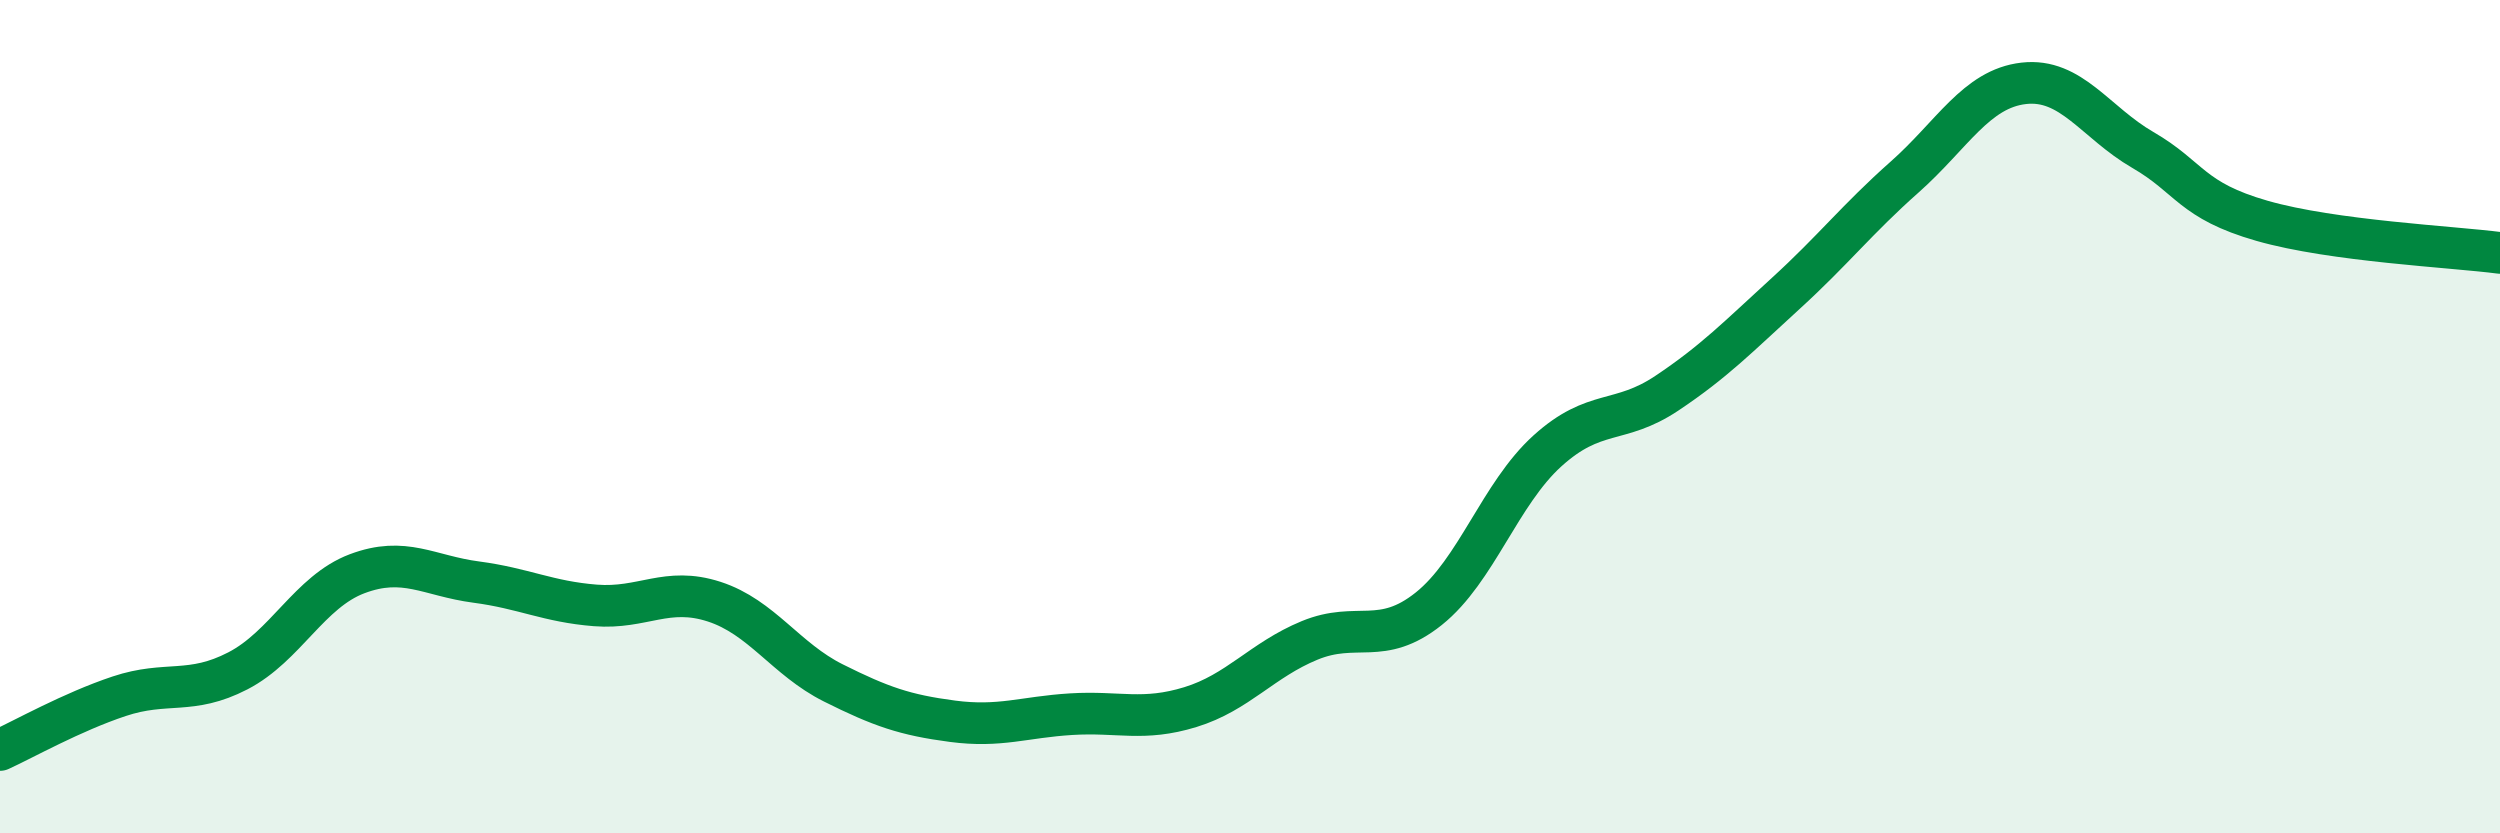
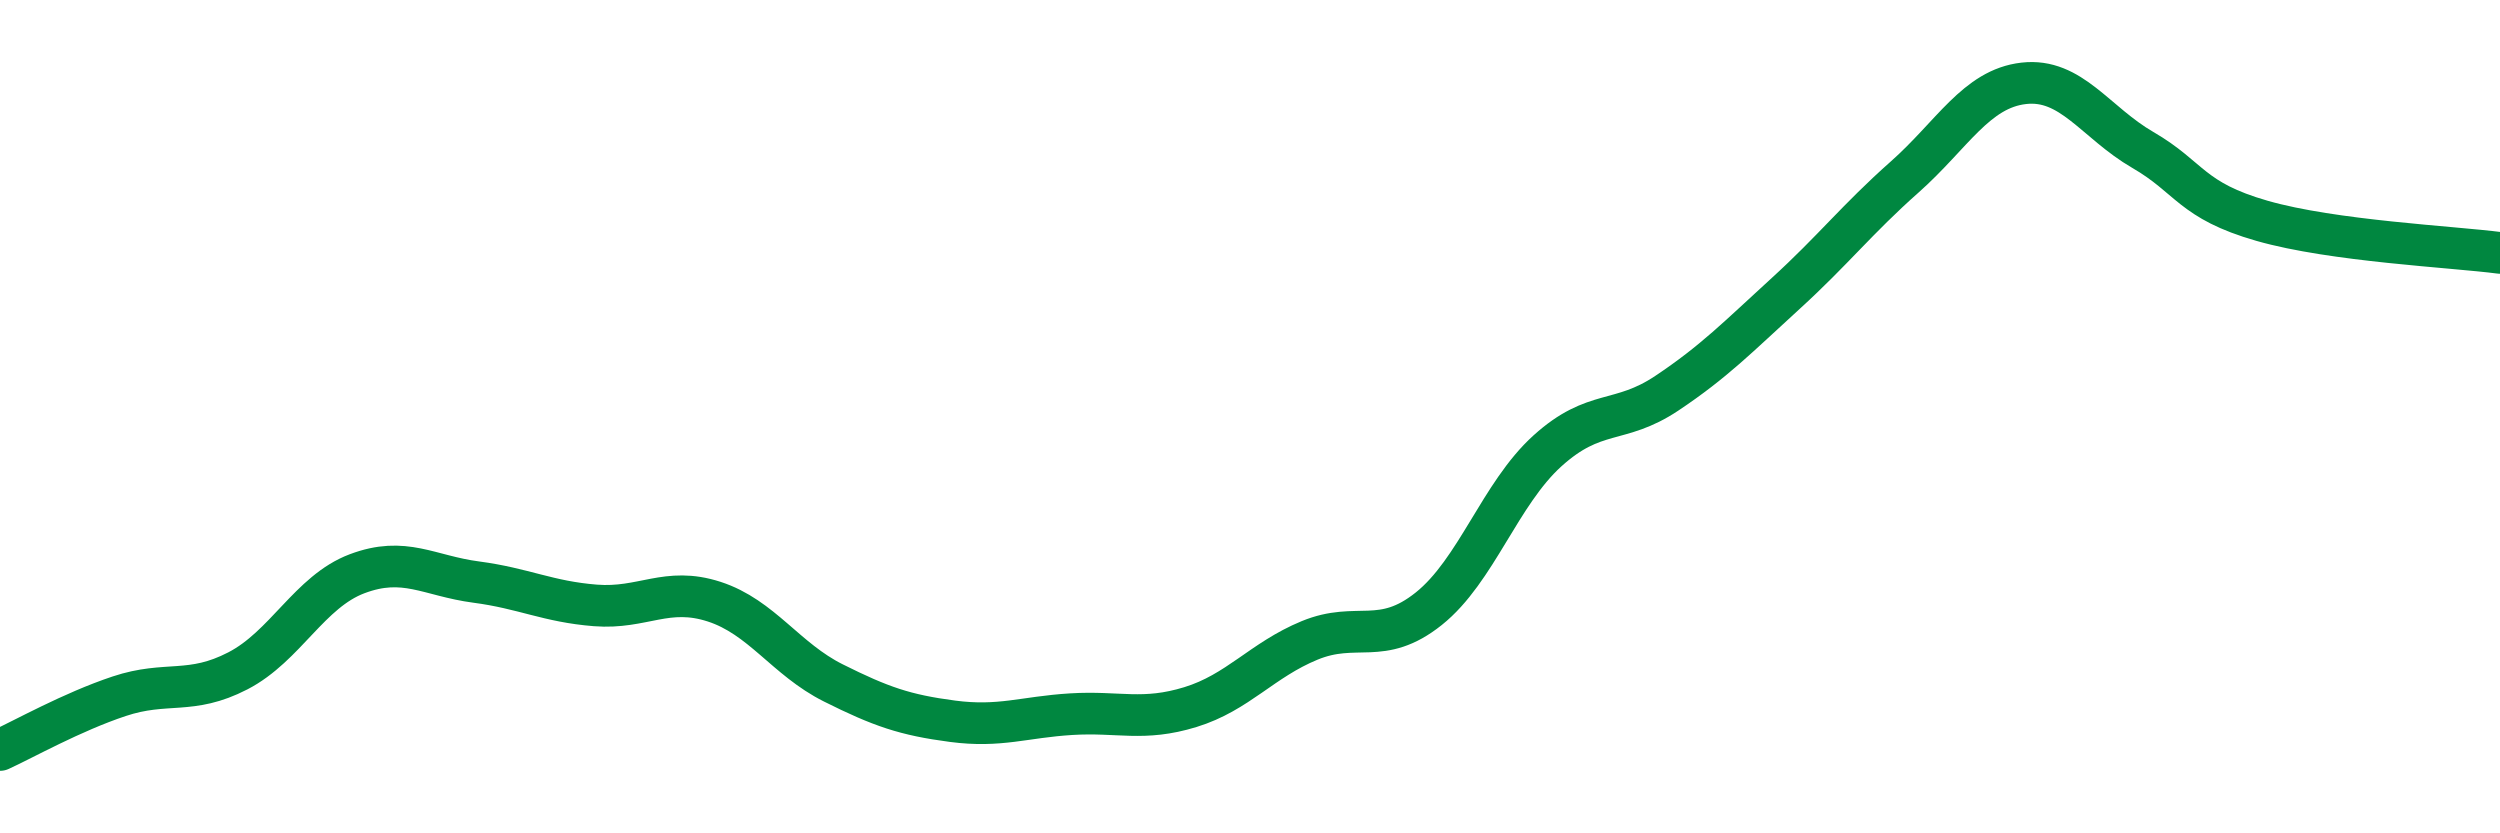
<svg xmlns="http://www.w3.org/2000/svg" width="60" height="20" viewBox="0 0 60 20">
-   <path d="M 0,18 C 0.57,17.74 1.72,17.09 2.86,16.71 C 4,16.33 4.57,16.69 5.71,16.1 C 6.85,15.51 7.43,14.2 8.57,13.77 C 9.71,13.34 10.29,13.82 11.43,13.97 C 12.57,14.12 13.15,14.44 14.29,14.53 C 15.43,14.62 16,14.07 17.14,14.44 C 18.28,14.81 18.86,15.82 20,16.39 C 21.14,16.96 21.72,17.16 22.86,17.31 C 24,17.46 24.57,17.21 25.71,17.14 C 26.85,17.07 27.43,17.32 28.57,16.97 C 29.71,16.62 30.29,15.84 31.43,15.37 C 32.57,14.9 33.15,15.52 34.29,14.61 C 35.43,13.7 36,11.85 37.14,10.82 C 38.28,9.79 38.86,10.2 40,9.44 C 41.14,8.68 41.72,8.08 42.86,7.04 C 44,6 44.57,5.26 45.71,4.25 C 46.85,3.24 47.43,2.13 48.57,2 C 49.71,1.87 50.29,2.94 51.43,3.6 C 52.57,4.26 52.58,4.81 54.29,5.3 C 56,5.79 58.86,5.92 60,6.07L60 20L0 20Z" fill="#008740" opacity="0.1" stroke-linecap="round" stroke-linejoin="round" />
  <path d="M 0,18 C 0.57,17.74 1.72,17.09 2.86,16.71 C 4,16.33 4.57,16.69 5.71,16.1 C 6.85,15.51 7.43,14.2 8.57,13.77 C 9.71,13.34 10.29,13.82 11.43,13.97 C 12.57,14.12 13.15,14.44 14.29,14.53 C 15.43,14.62 16,14.07 17.14,14.44 C 18.28,14.81 18.86,15.82 20,16.39 C 21.14,16.96 21.72,17.16 22.86,17.31 C 24,17.46 24.57,17.21 25.71,17.14 C 26.85,17.07 27.43,17.32 28.57,16.97 C 29.71,16.62 30.29,15.84 31.43,15.37 C 32.57,14.9 33.15,15.52 34.29,14.61 C 35.43,13.7 36,11.85 37.14,10.82 C 38.28,9.79 38.86,10.2 40,9.44 C 41.14,8.68 41.72,8.08 42.86,7.04 C 44,6 44.57,5.26 45.71,4.25 C 46.85,3.24 47.43,2.13 48.57,2 C 49.71,1.87 50.29,2.94 51.43,3.6 C 52.57,4.26 52.58,4.81 54.29,5.3 C 56,5.79 58.86,5.92 60,6.07" stroke="#008740" stroke-width="1" fill="none" stroke-linecap="round" stroke-linejoin="round" />
</svg>